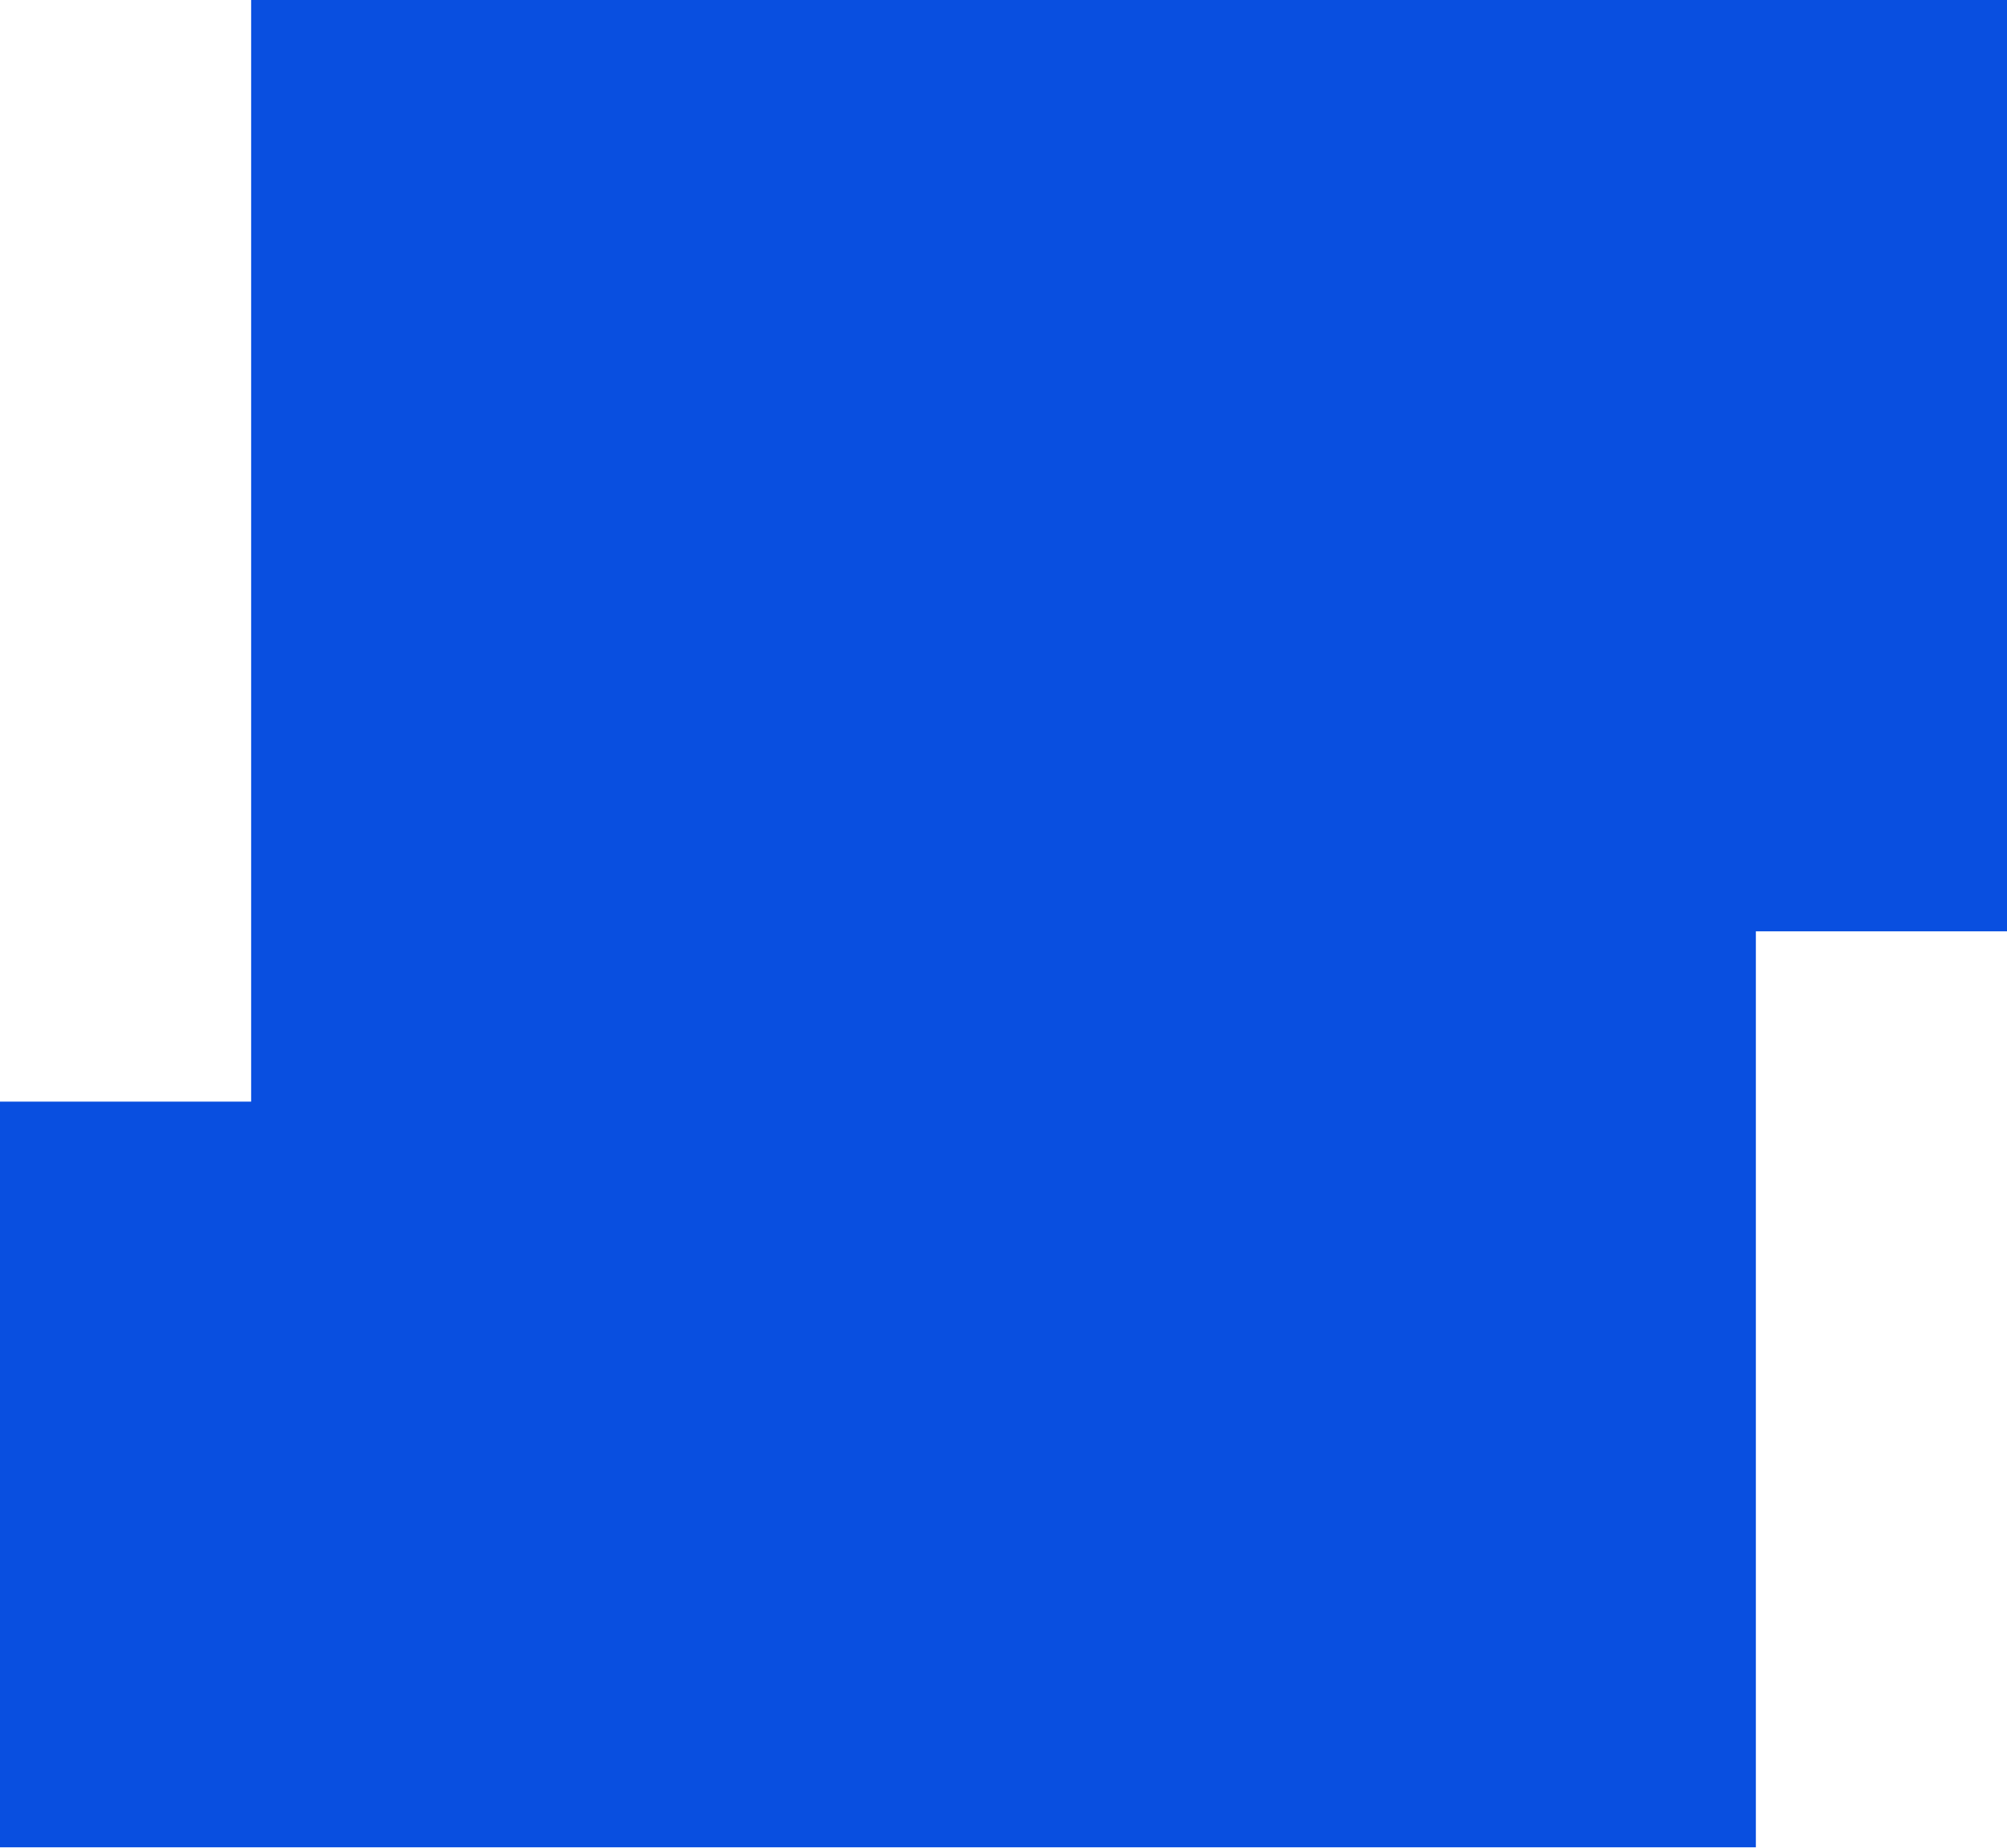
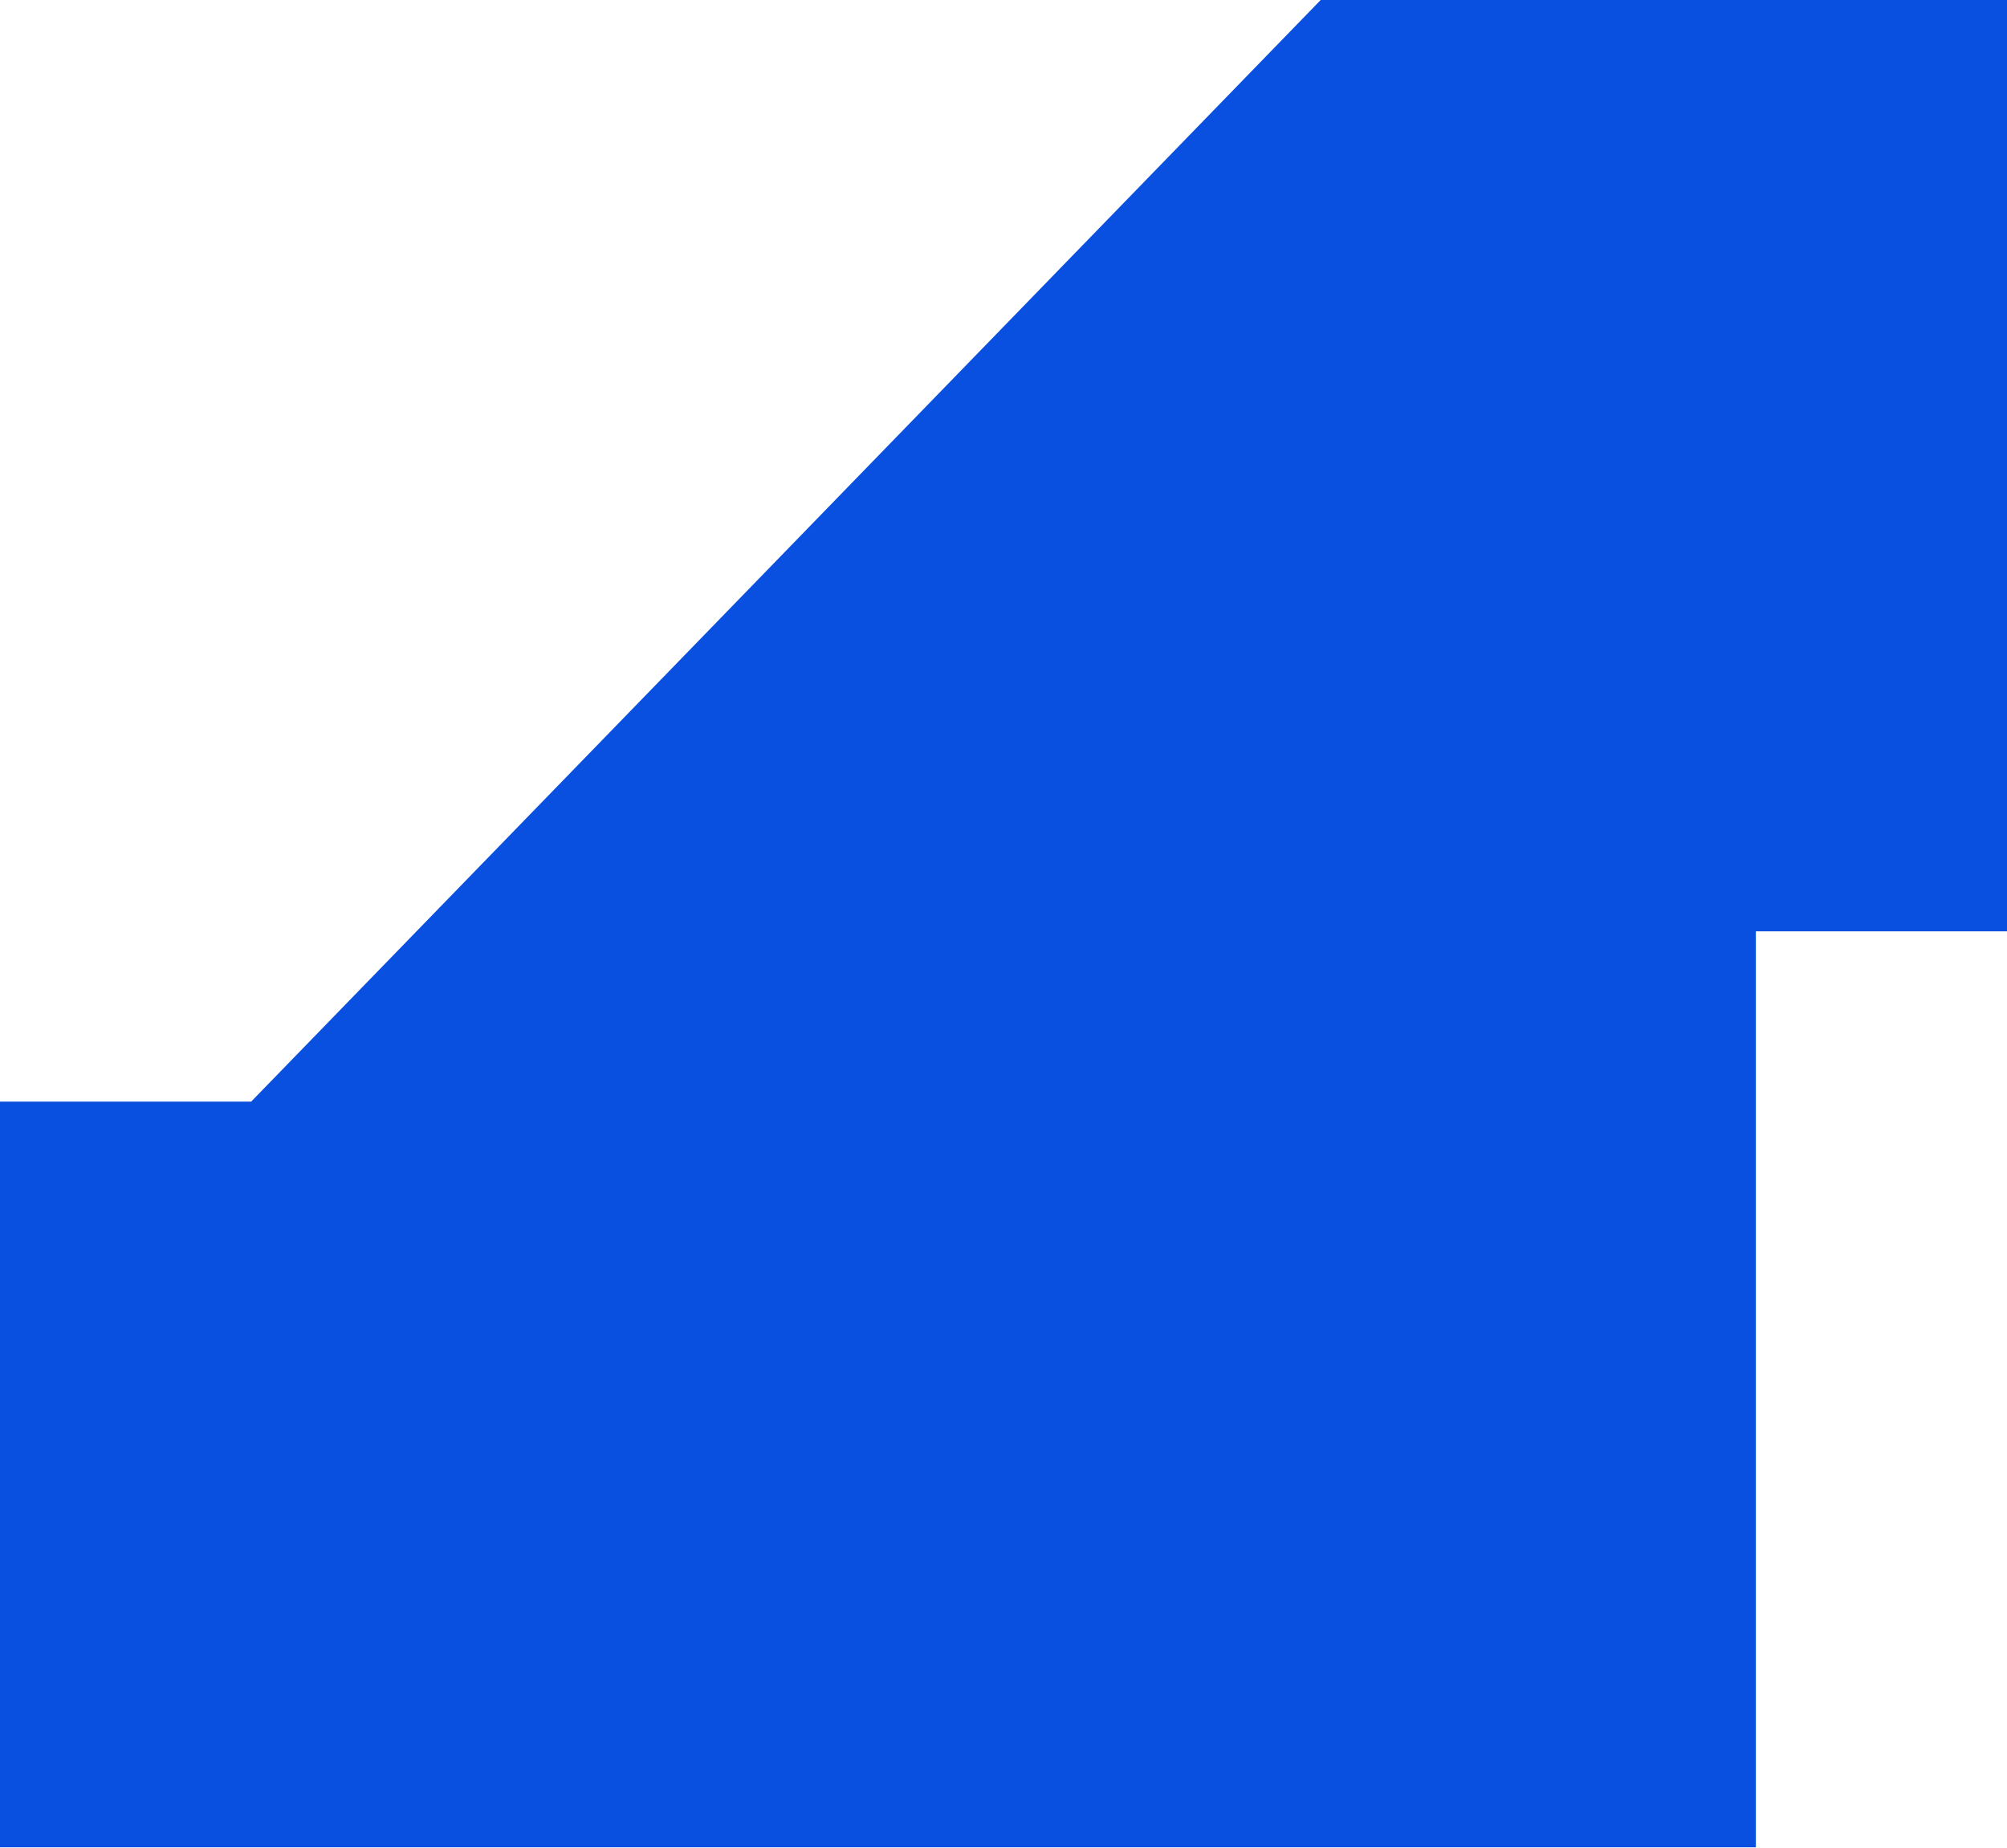
<svg xmlns="http://www.w3.org/2000/svg" width="808" height="744" viewBox="0 0 808 744" fill="none">
-   <path d="M706.893 374.945L808 374.945L808 274.52L808 -9.6354e-05L531.697 -8.42764e-05L101.107 -6.54547e-05L101.107 443.521L-1.31224e-05 443.521L-8.75672e-06 543.397L-7.78064e-06 565.727L-4.39103e-06 643.272L-4.36569e-06 643.852L0 743.727L101.107 743.727L403.232 743.727L706.893 743.727L706.893 374.945Z" fill="#094FE0" />
+   <path d="M706.893 374.945L808 374.945L808 274.52L808 -9.6354e-05L531.697 -8.42764e-05L101.107 443.521L-1.31224e-05 443.521L-8.75672e-06 543.397L-7.78064e-06 565.727L-4.39103e-06 643.272L-4.36569e-06 643.852L0 743.727L101.107 743.727L403.232 743.727L706.893 743.727L706.893 374.945Z" fill="#094FE0" />
</svg>